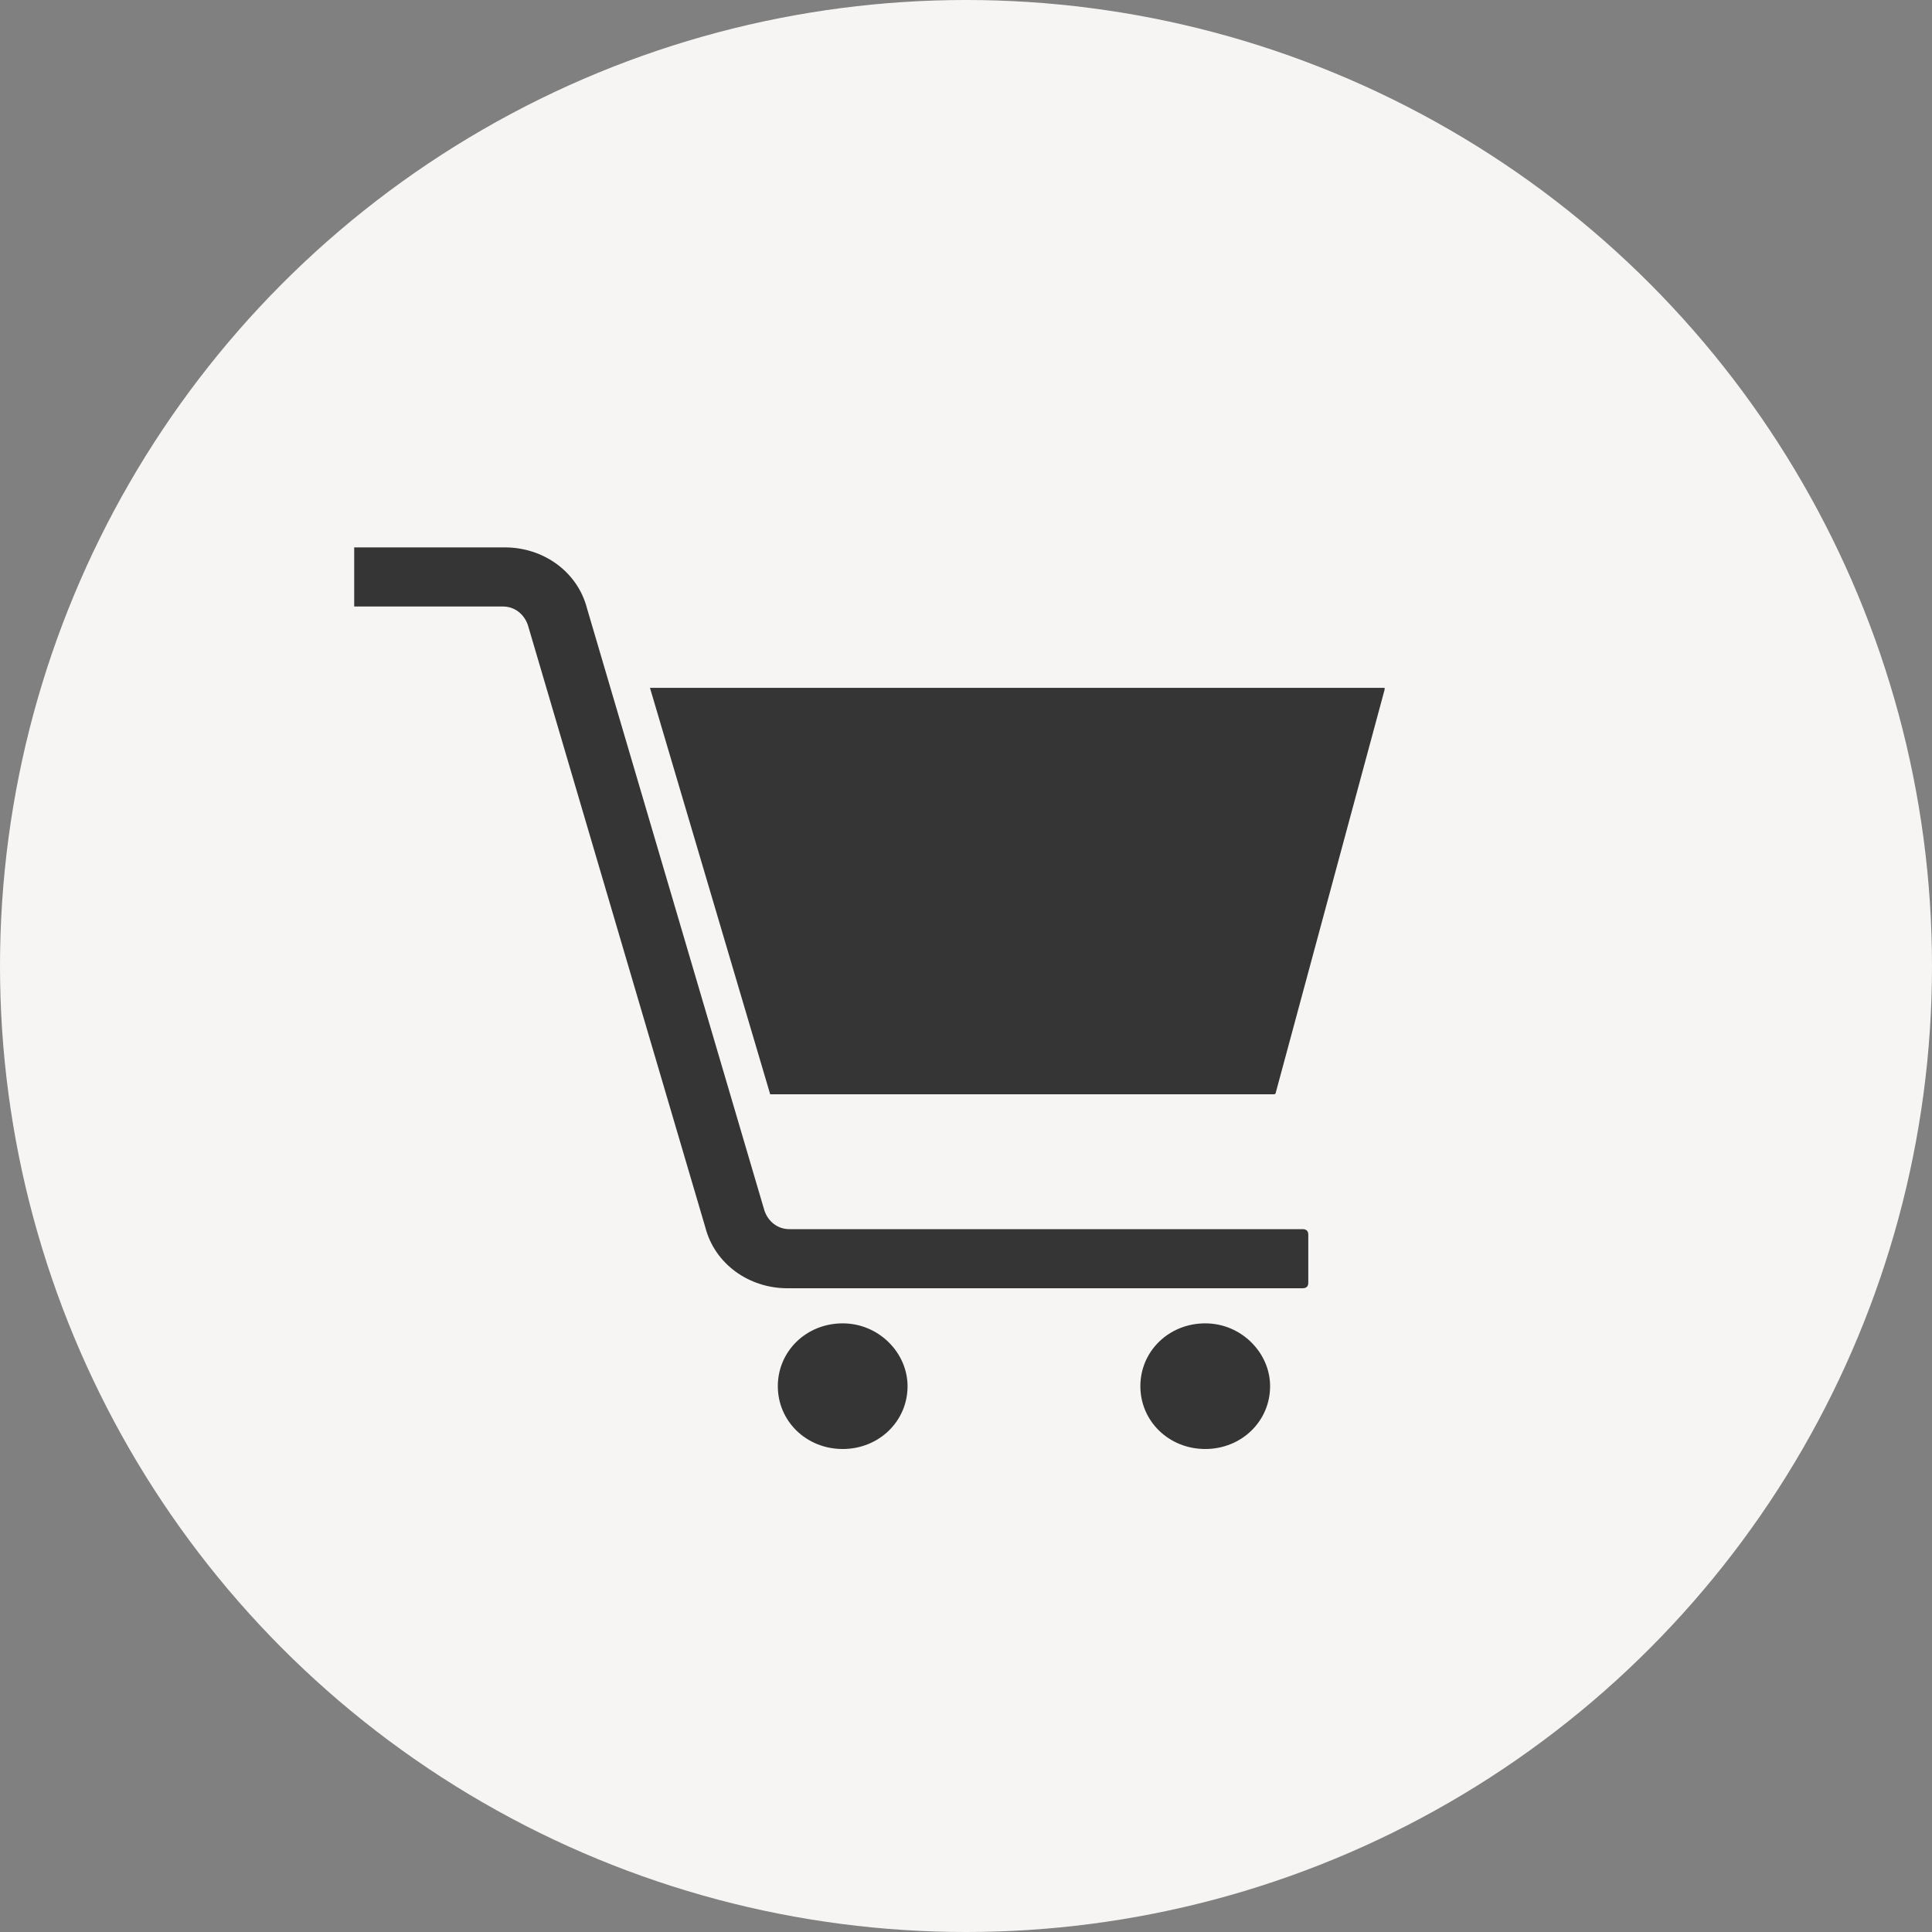
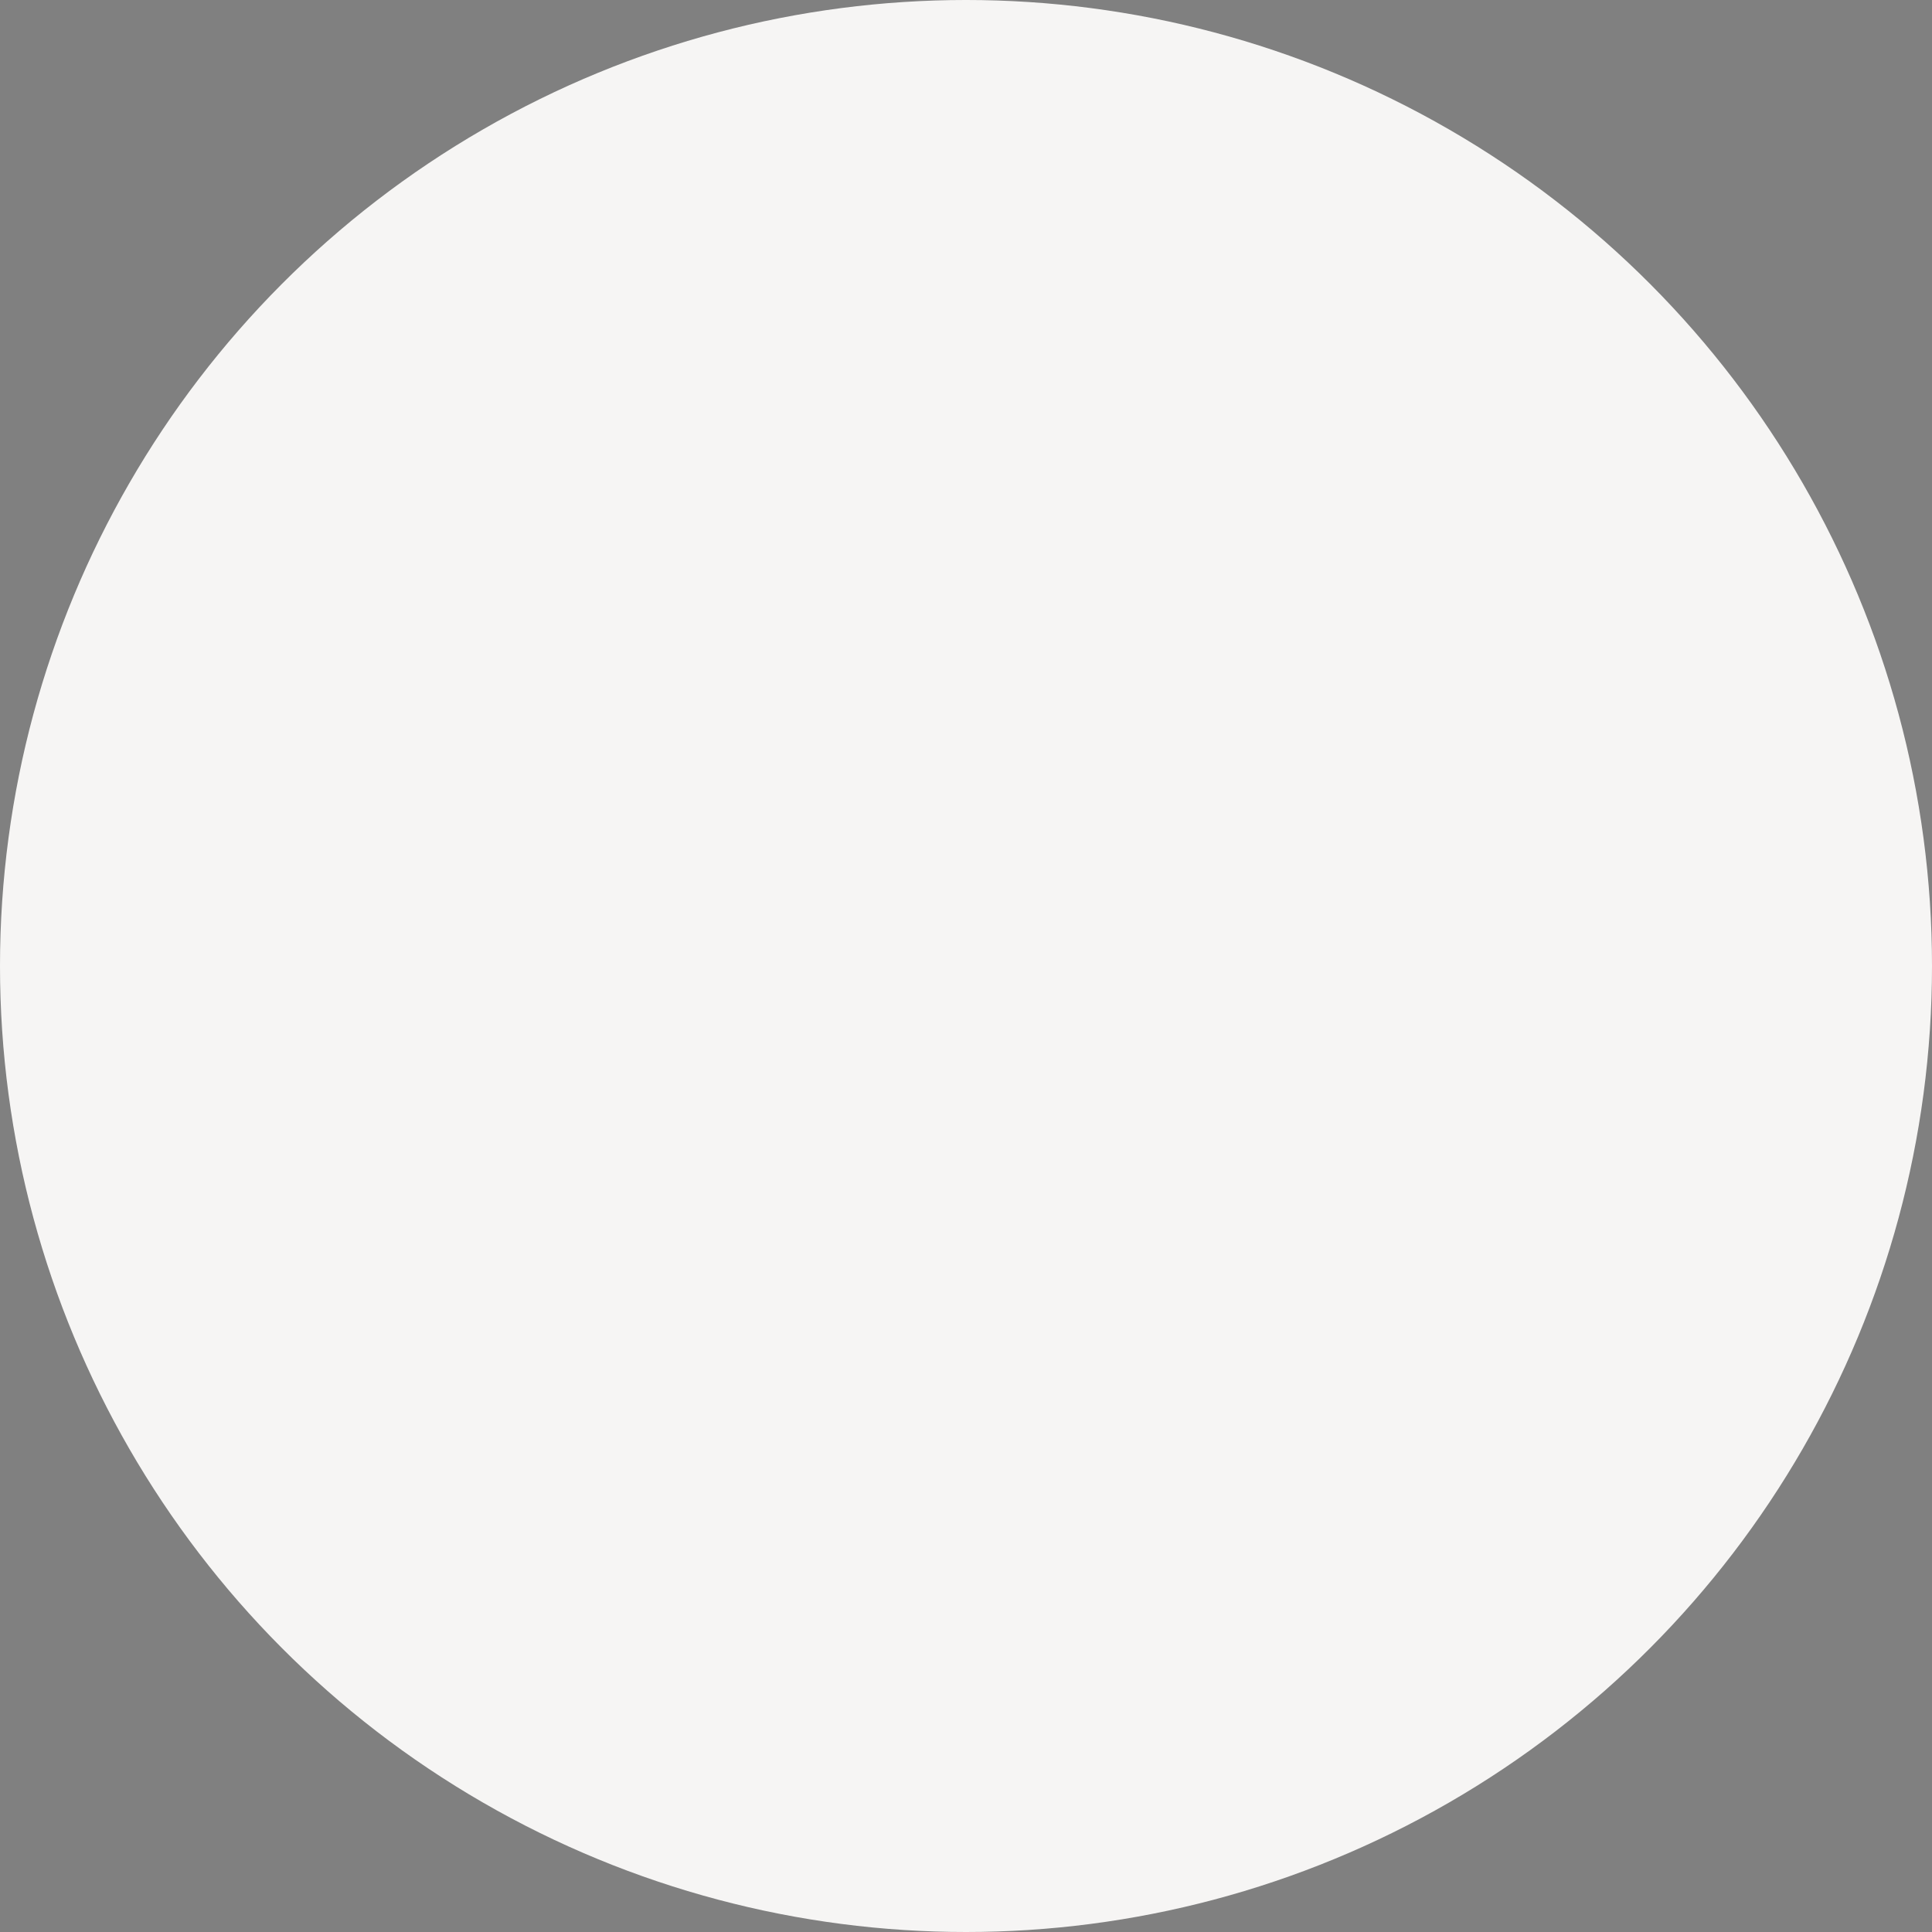
<svg xmlns="http://www.w3.org/2000/svg" width="60" height="60" viewBox="0 0 60 60" fill="none">
  <rect x="0" y="0" width="60" height="60" fill="#808080" stroke="none" />
  <circle cx="30" cy="30" r="30" fill="#F6F5F4" />
-   <path d="M28.185 43.049C28.185 44.139 27.296 45 26.17 45C25.044 45 24.156 44.139 24.156 43.049C24.156 41.959 25.044 41.098 26.17 41.098C27.296 41.098 28.185 42.016 28.185 43.049ZM39.444 43.049C39.444 44.139 38.556 45 37.43 45C36.304 45 35.415 44.139 35.415 43.049C35.415 41.959 36.304 41.098 37.43 41.098C38.556 41.098 39.444 42.016 39.444 43.049ZM40.452 38.172C40.57 38.172 40.63 38.23 40.63 38.344V39.836C40.63 39.951 40.57 40.008 40.452 40.008H24.452C23.267 40.008 22.2 39.262 21.904 38.115L16.393 19.41C16.274 19.066 15.978 18.836 15.622 18.836H11V17H15.681C16.867 17 17.933 17.746 18.23 18.893L23.741 37.598C23.859 37.943 24.156 38.172 24.511 38.172H40.452ZM20.185 21.361H42.941H43V21.418L39.622 33.926C39.622 33.984 39.563 33.984 39.563 33.984H23.919L20.185 21.361Z" fill="#353535" />
</svg>